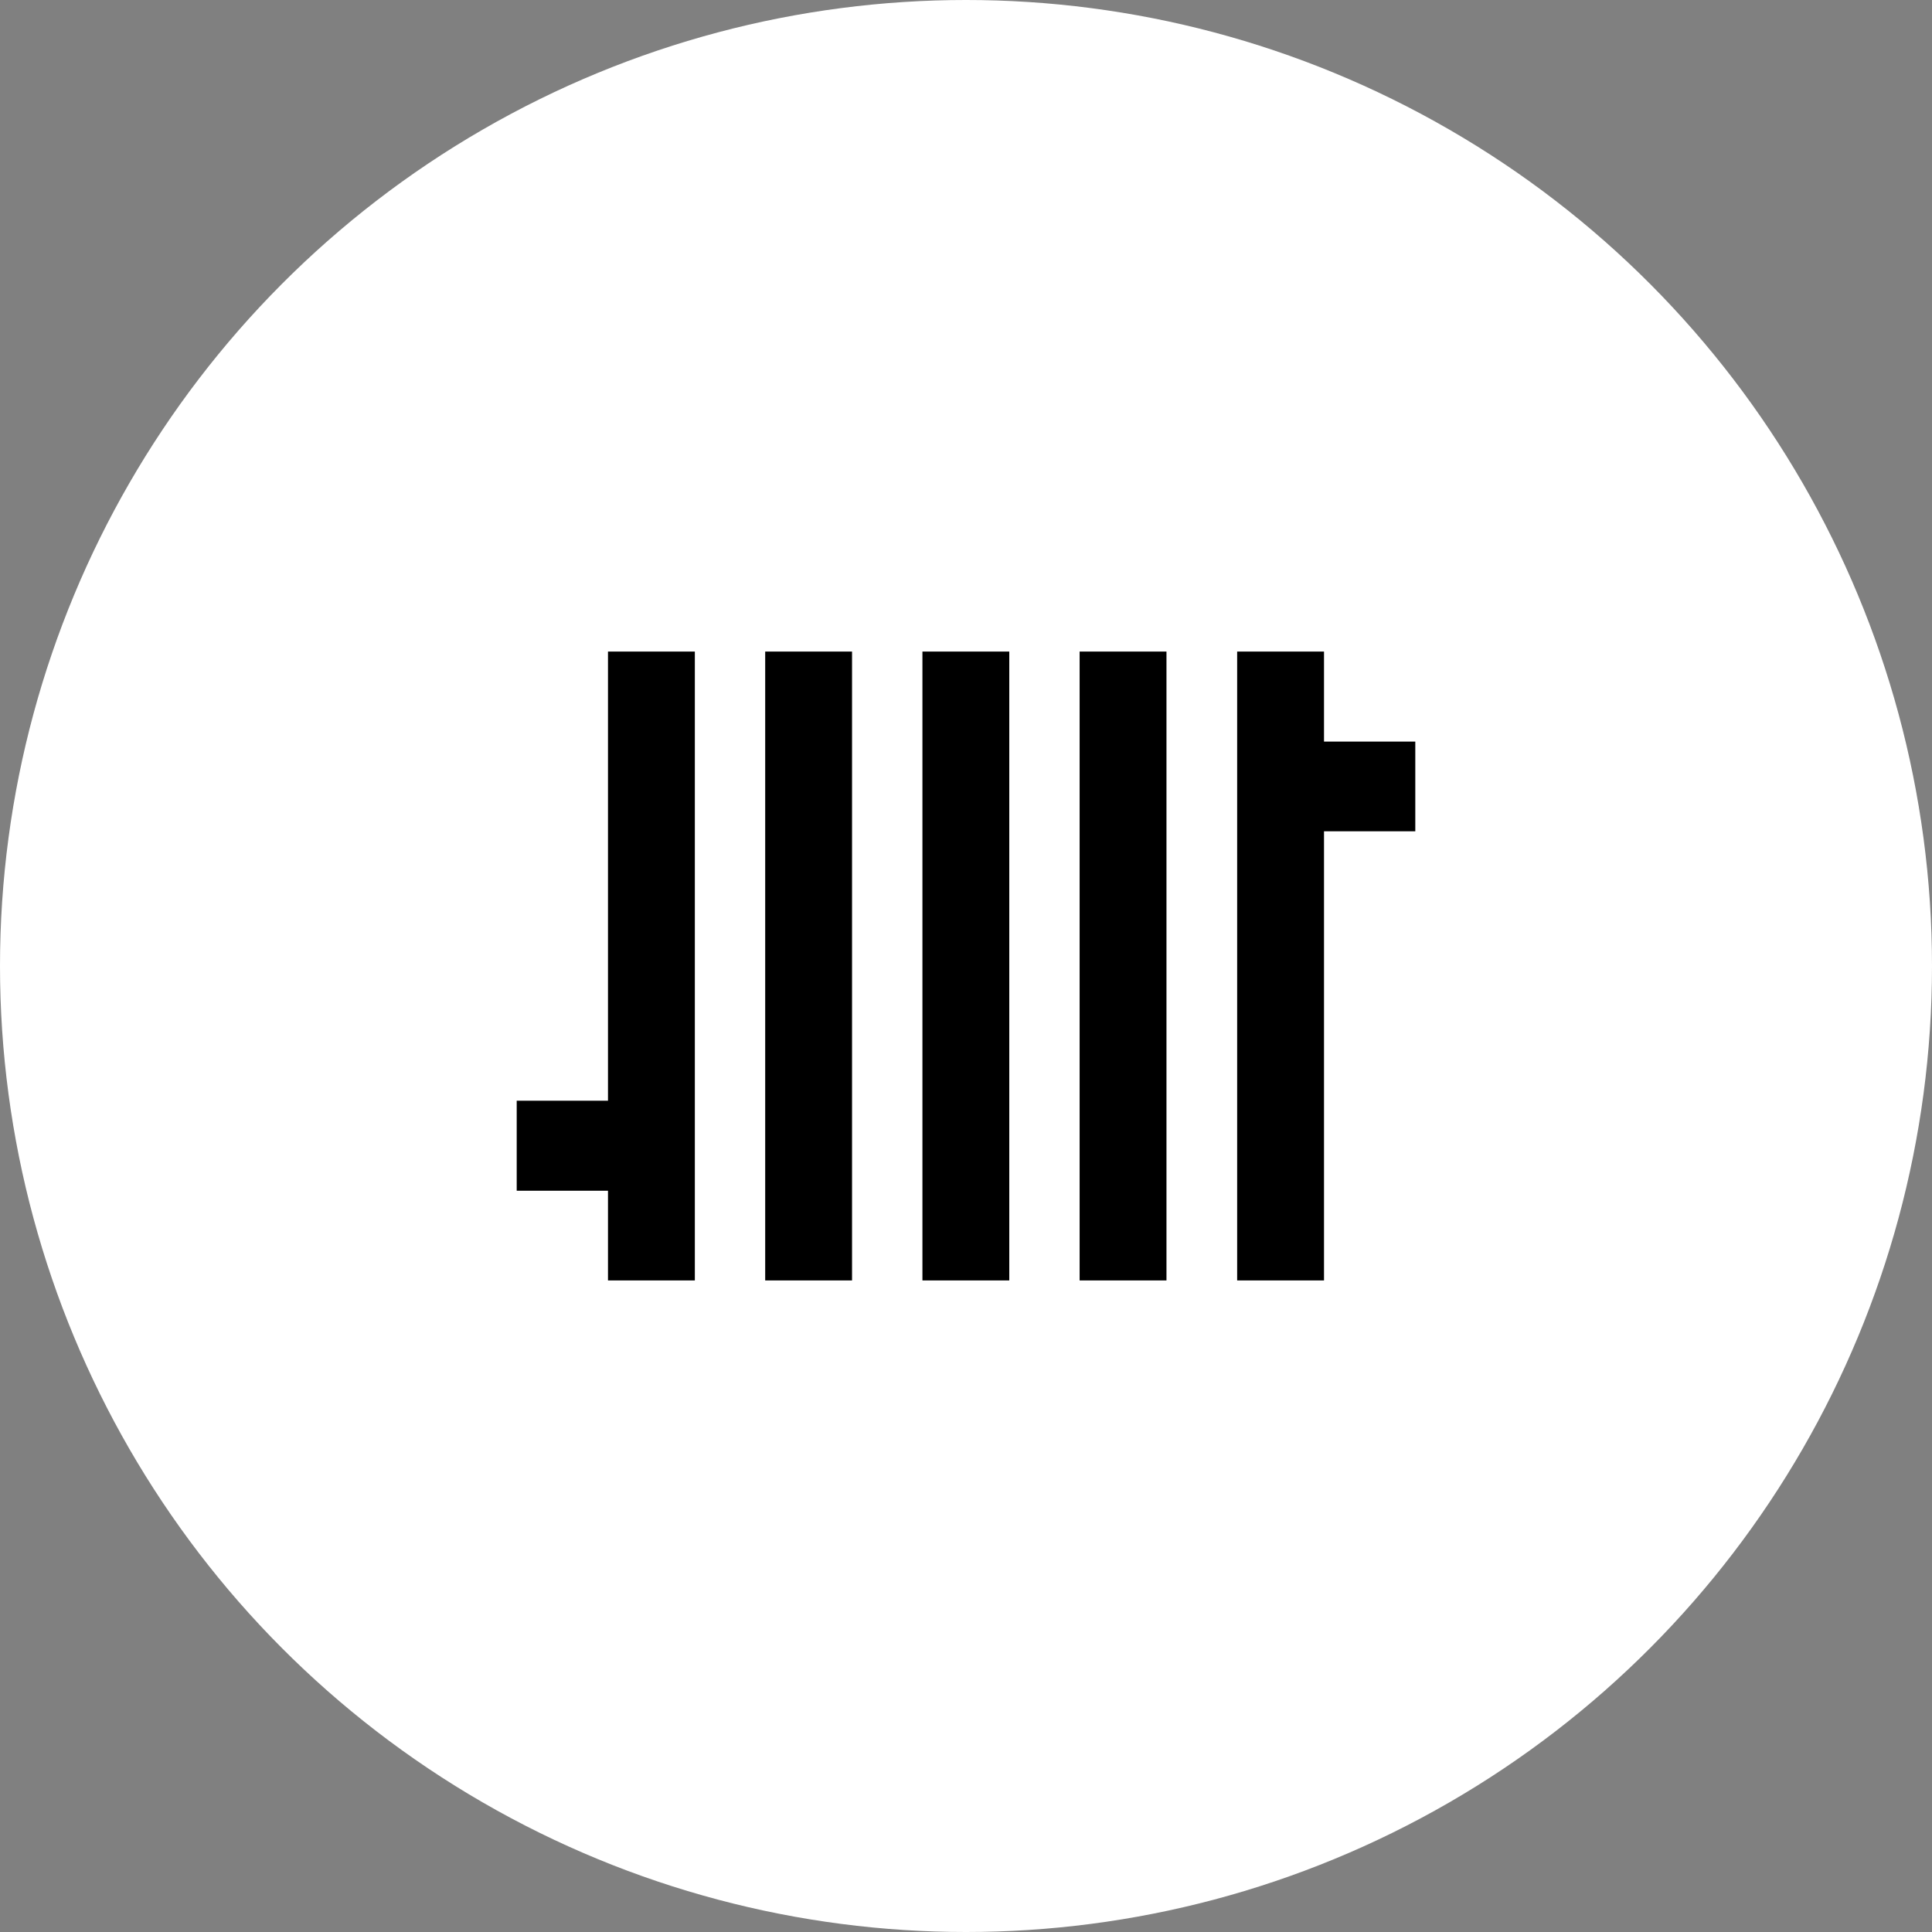
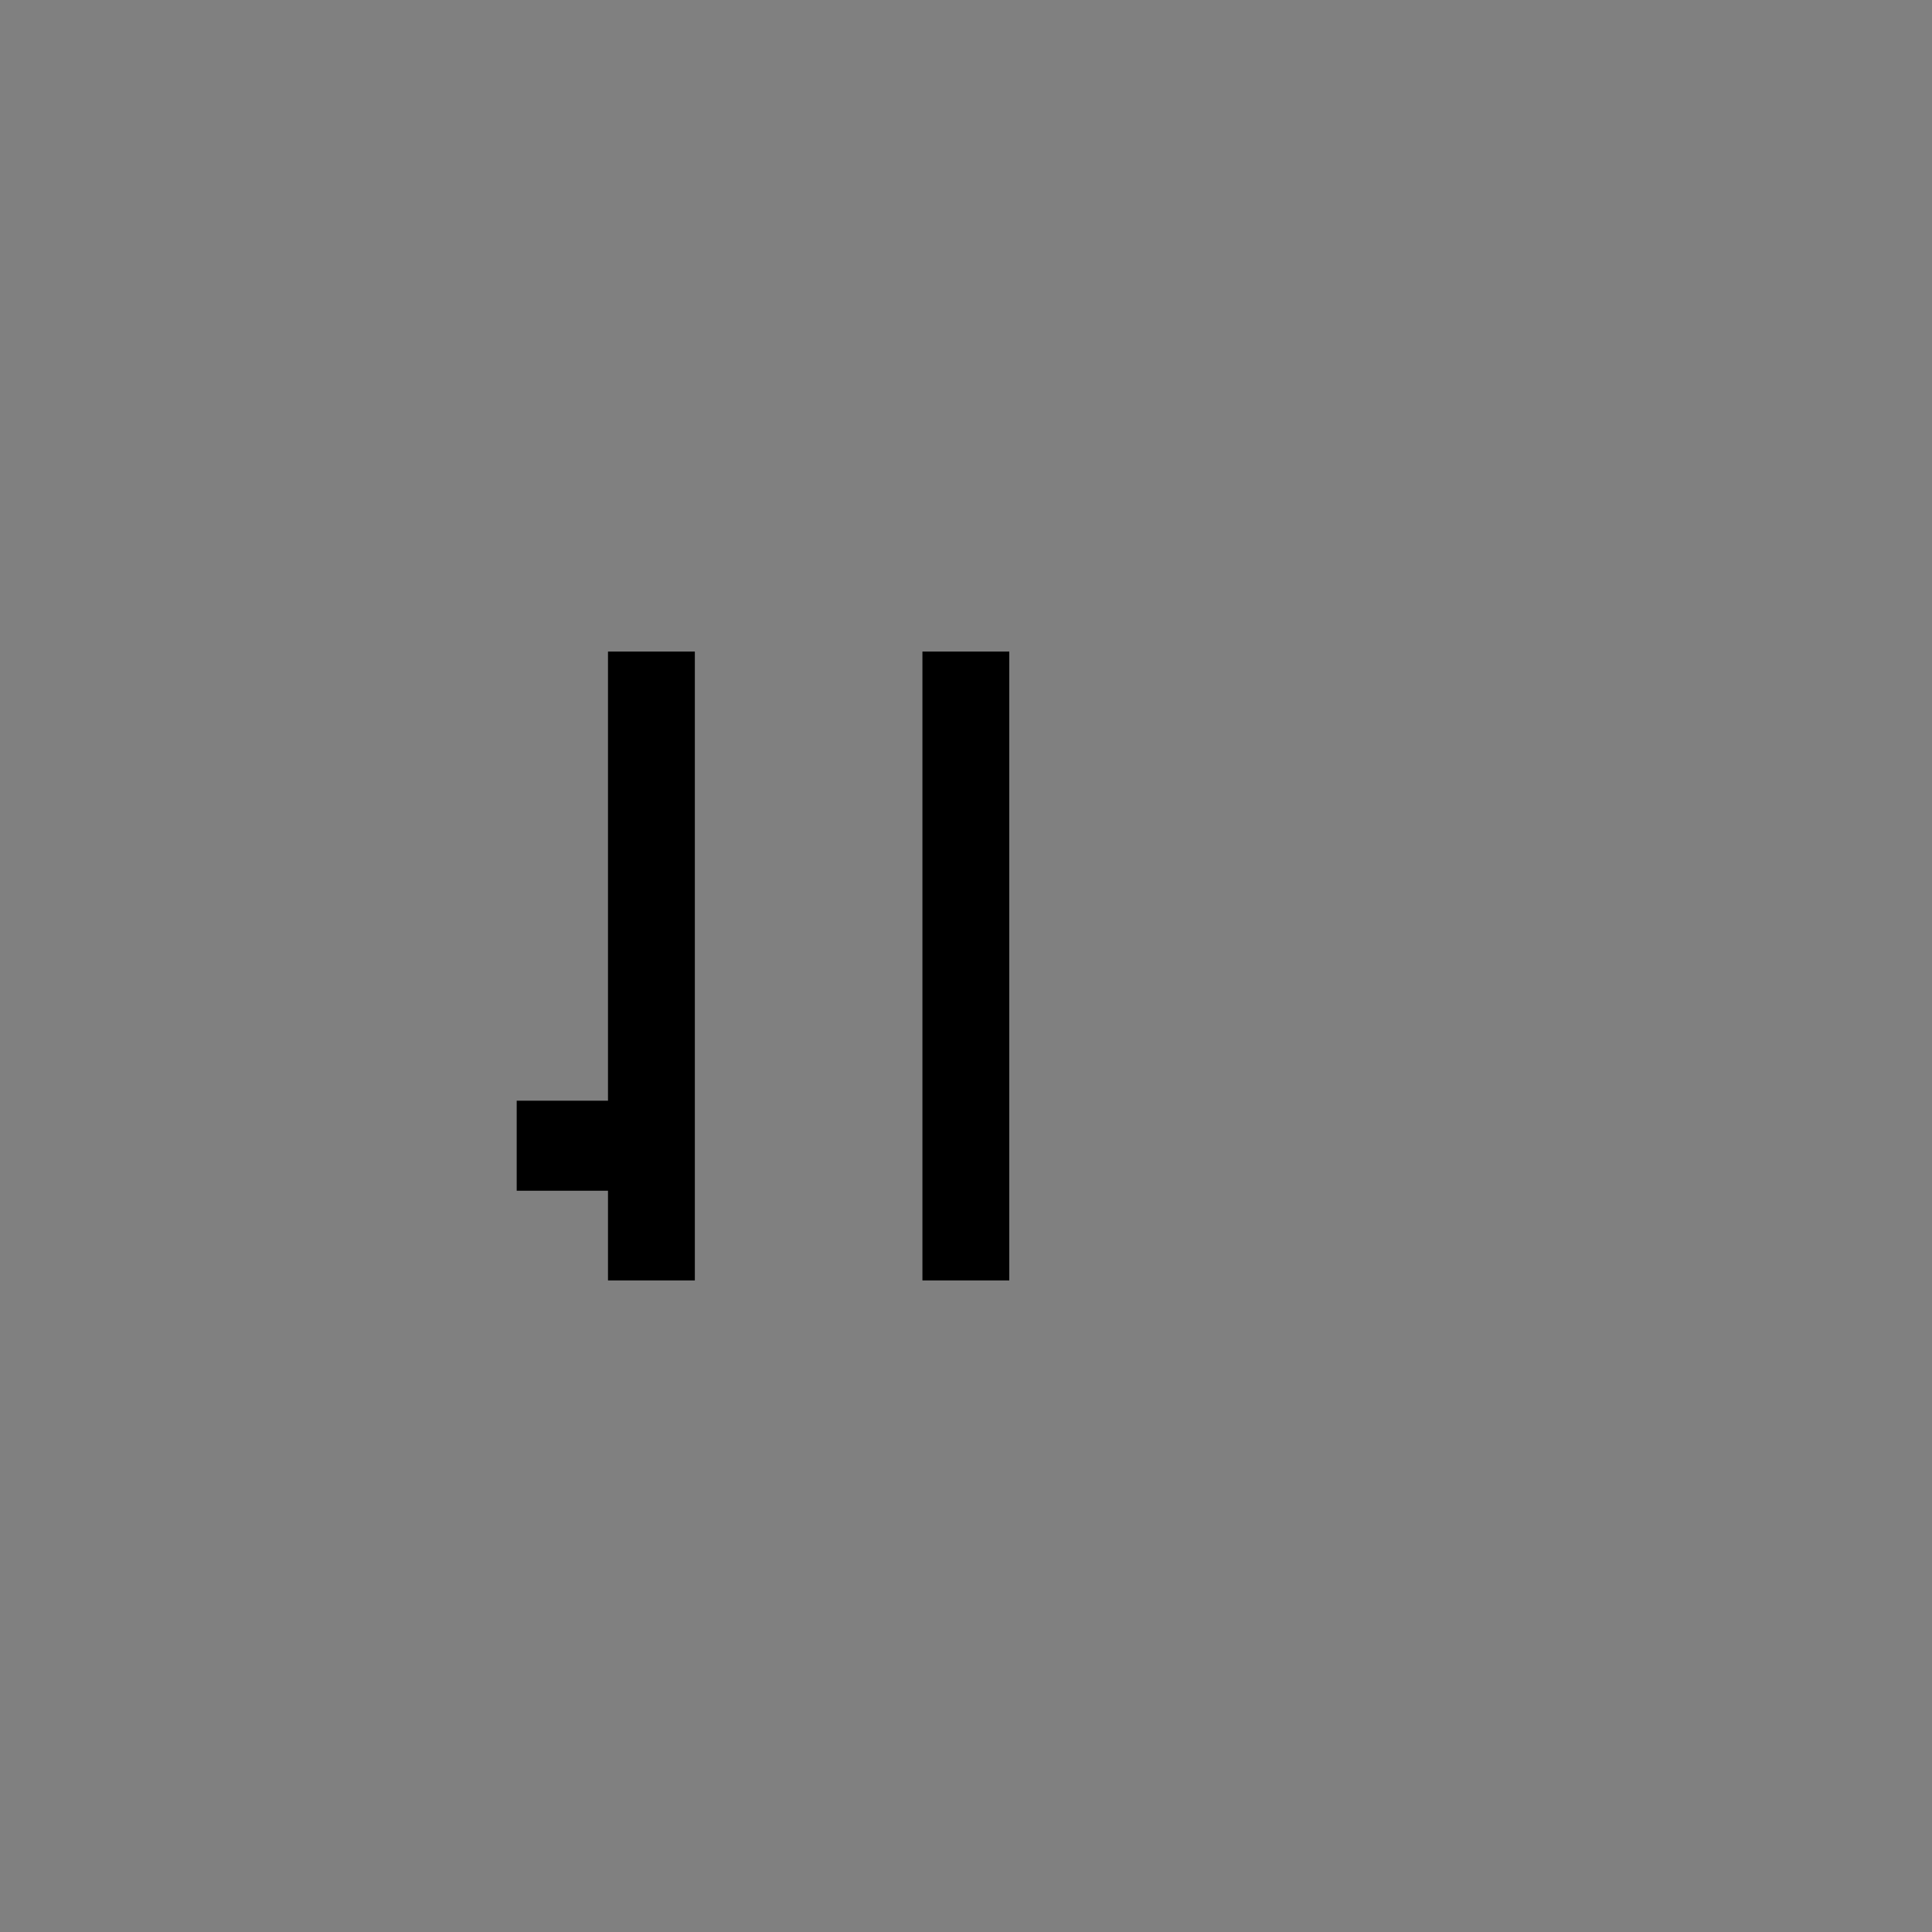
<svg xmlns="http://www.w3.org/2000/svg" width="128px" height="128px" version="1.1" xml:space="preserve" style="fill-rule:evenodd;clip-rule:evenodd;stroke-linejoin:round;stroke-miterlimit:2;">
  <rect width="100%" height="100%" fill="#808080" stroke="none" />
-   <circle cx="64" cy="64" r="64" style="fill:white;" />
  <g id="Radiator">
    <path d="M40.281,72.925L34.233,72.925L34.233,78.889L40.281,78.889L40.281,84.832L46.035,84.832L46.035,43.168L40.281,43.168L40.281,72.925Z" style="fill-rule:nonzero;" />
-     <rect x="50.696" y="43.168" width="5.754" height="41.664" />
    <rect x="61.113" y="43.168" width="5.754" height="41.664" />
-     <rect x="71.528" y="43.168" width="5.754" height="41.664" />
-     <path d="M93.767,49.132L87.719,49.132L87.719,43.168L81.965,43.168L81.965,84.832L87.719,84.832L87.719,55.075L93.767,55.075L93.767,49.132Z" style="fill-rule:nonzero;" />
  </g>
</svg>